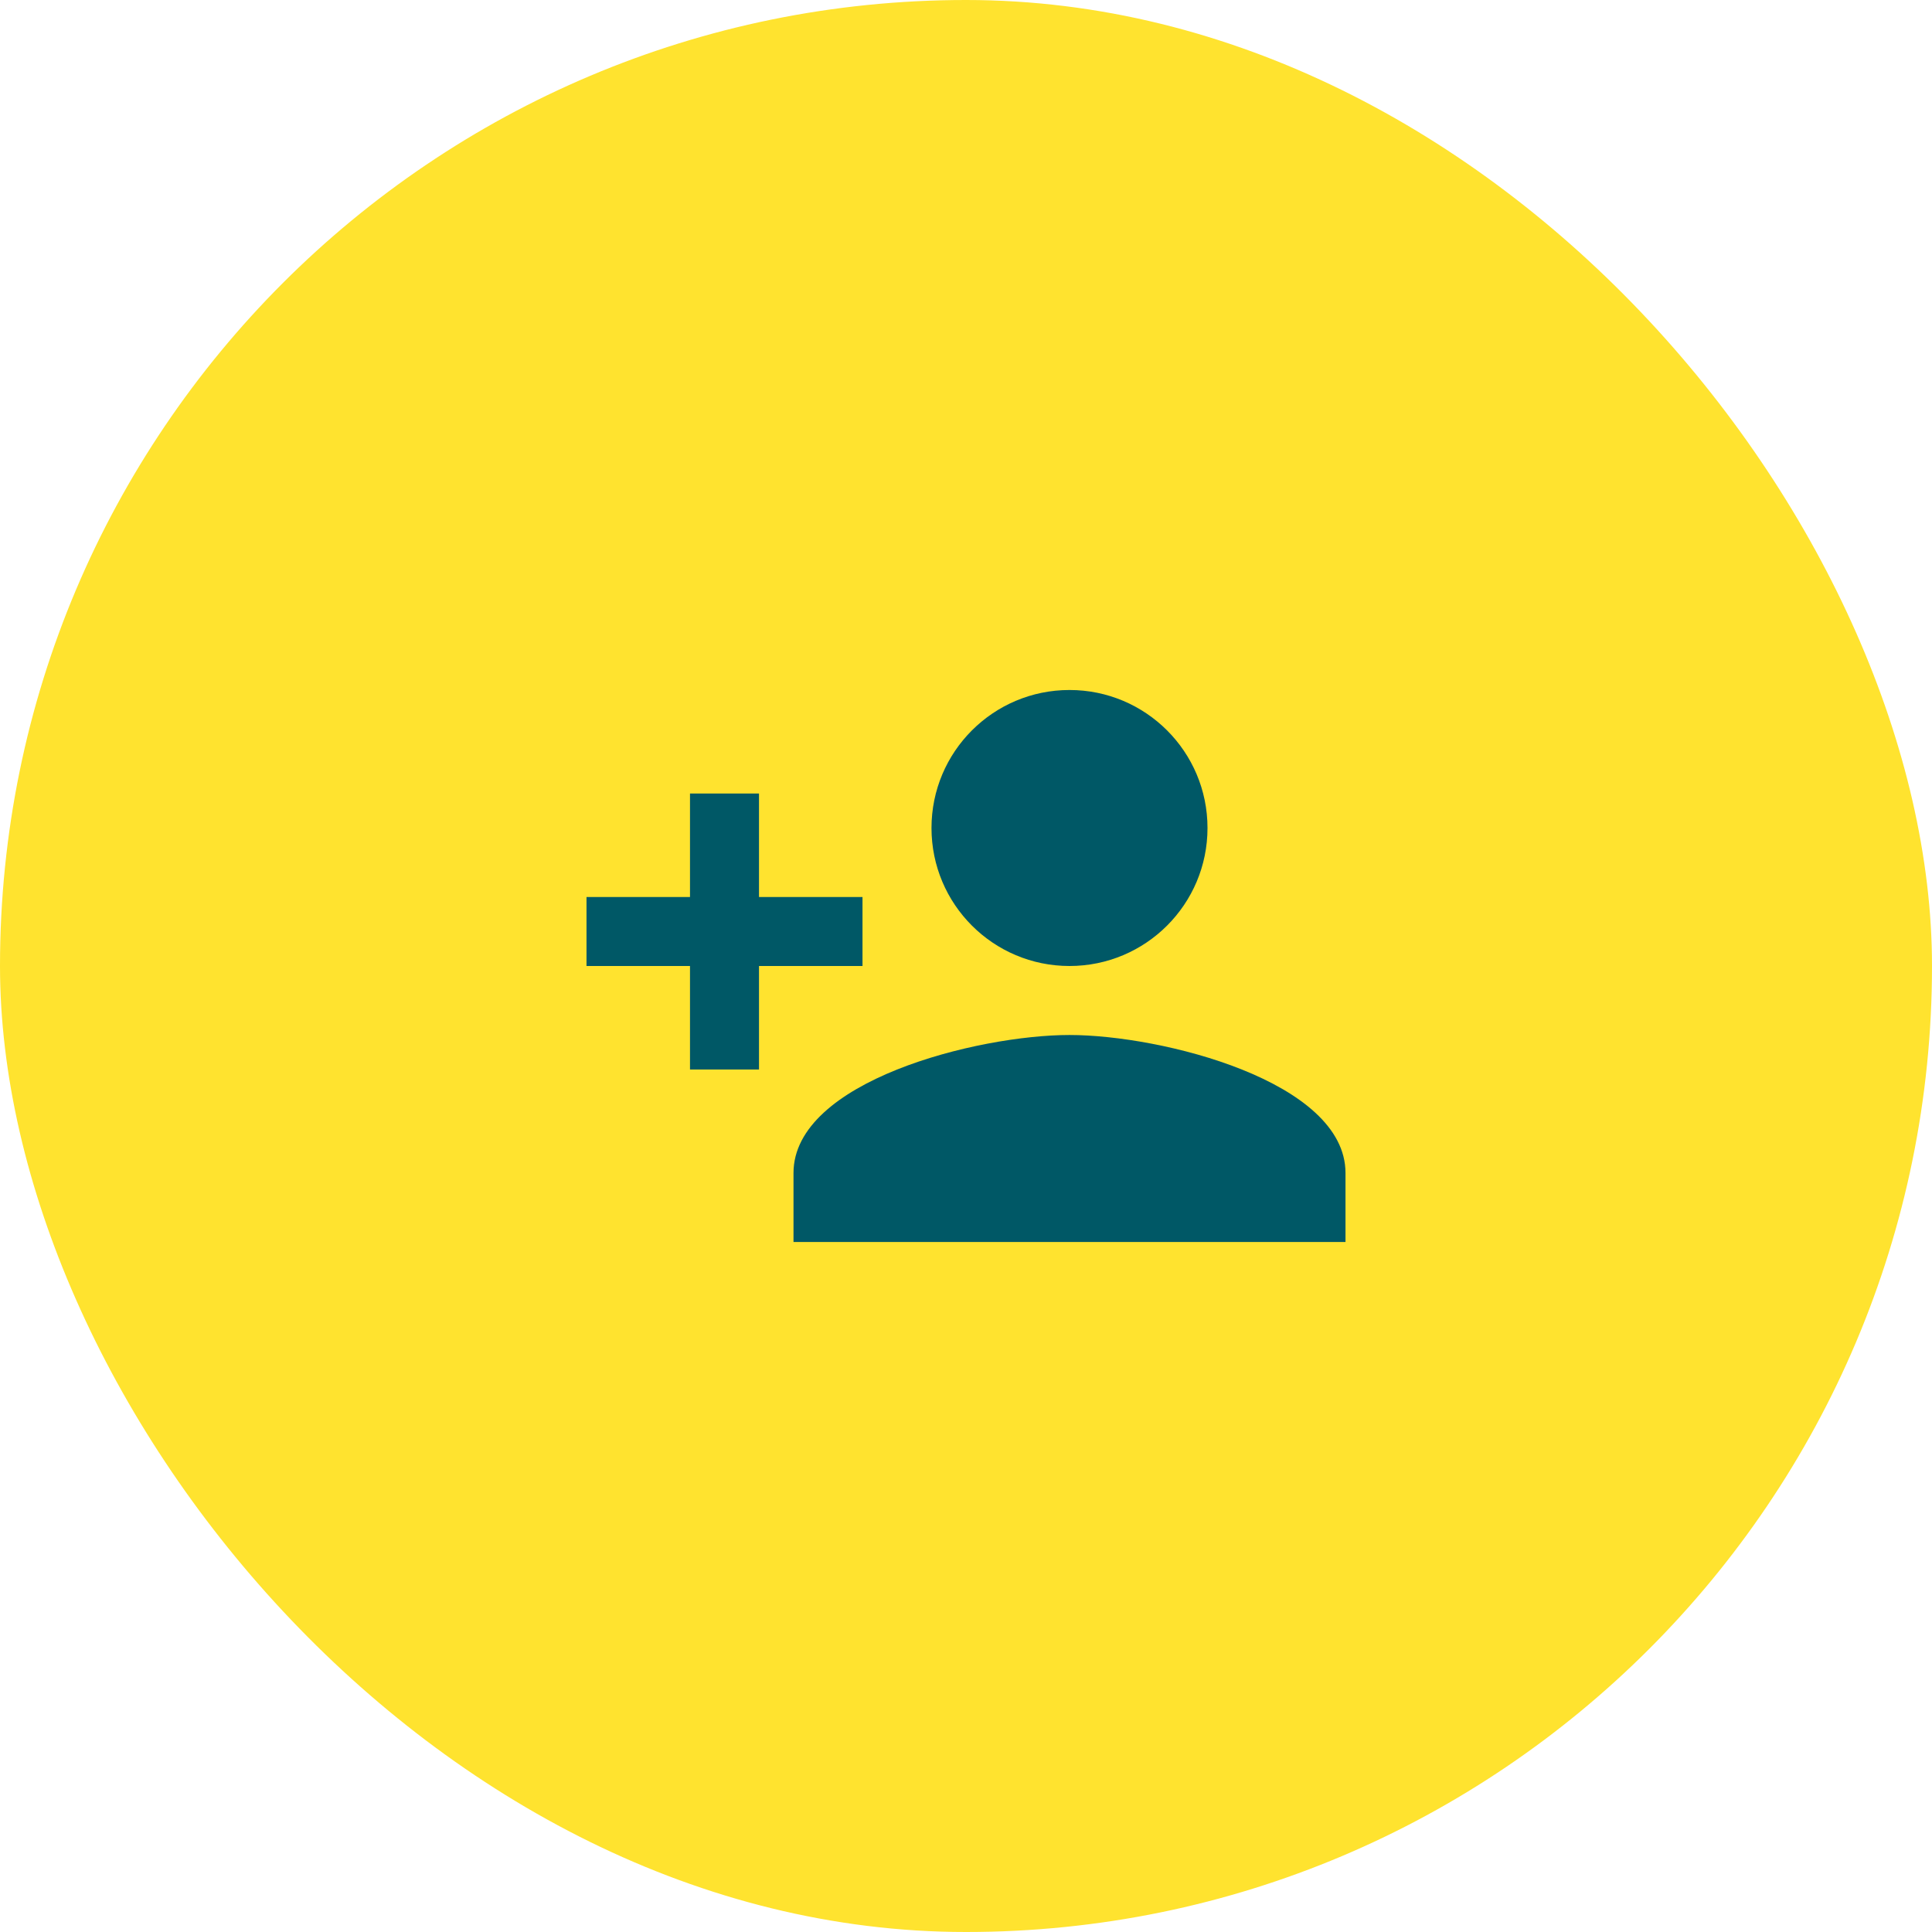
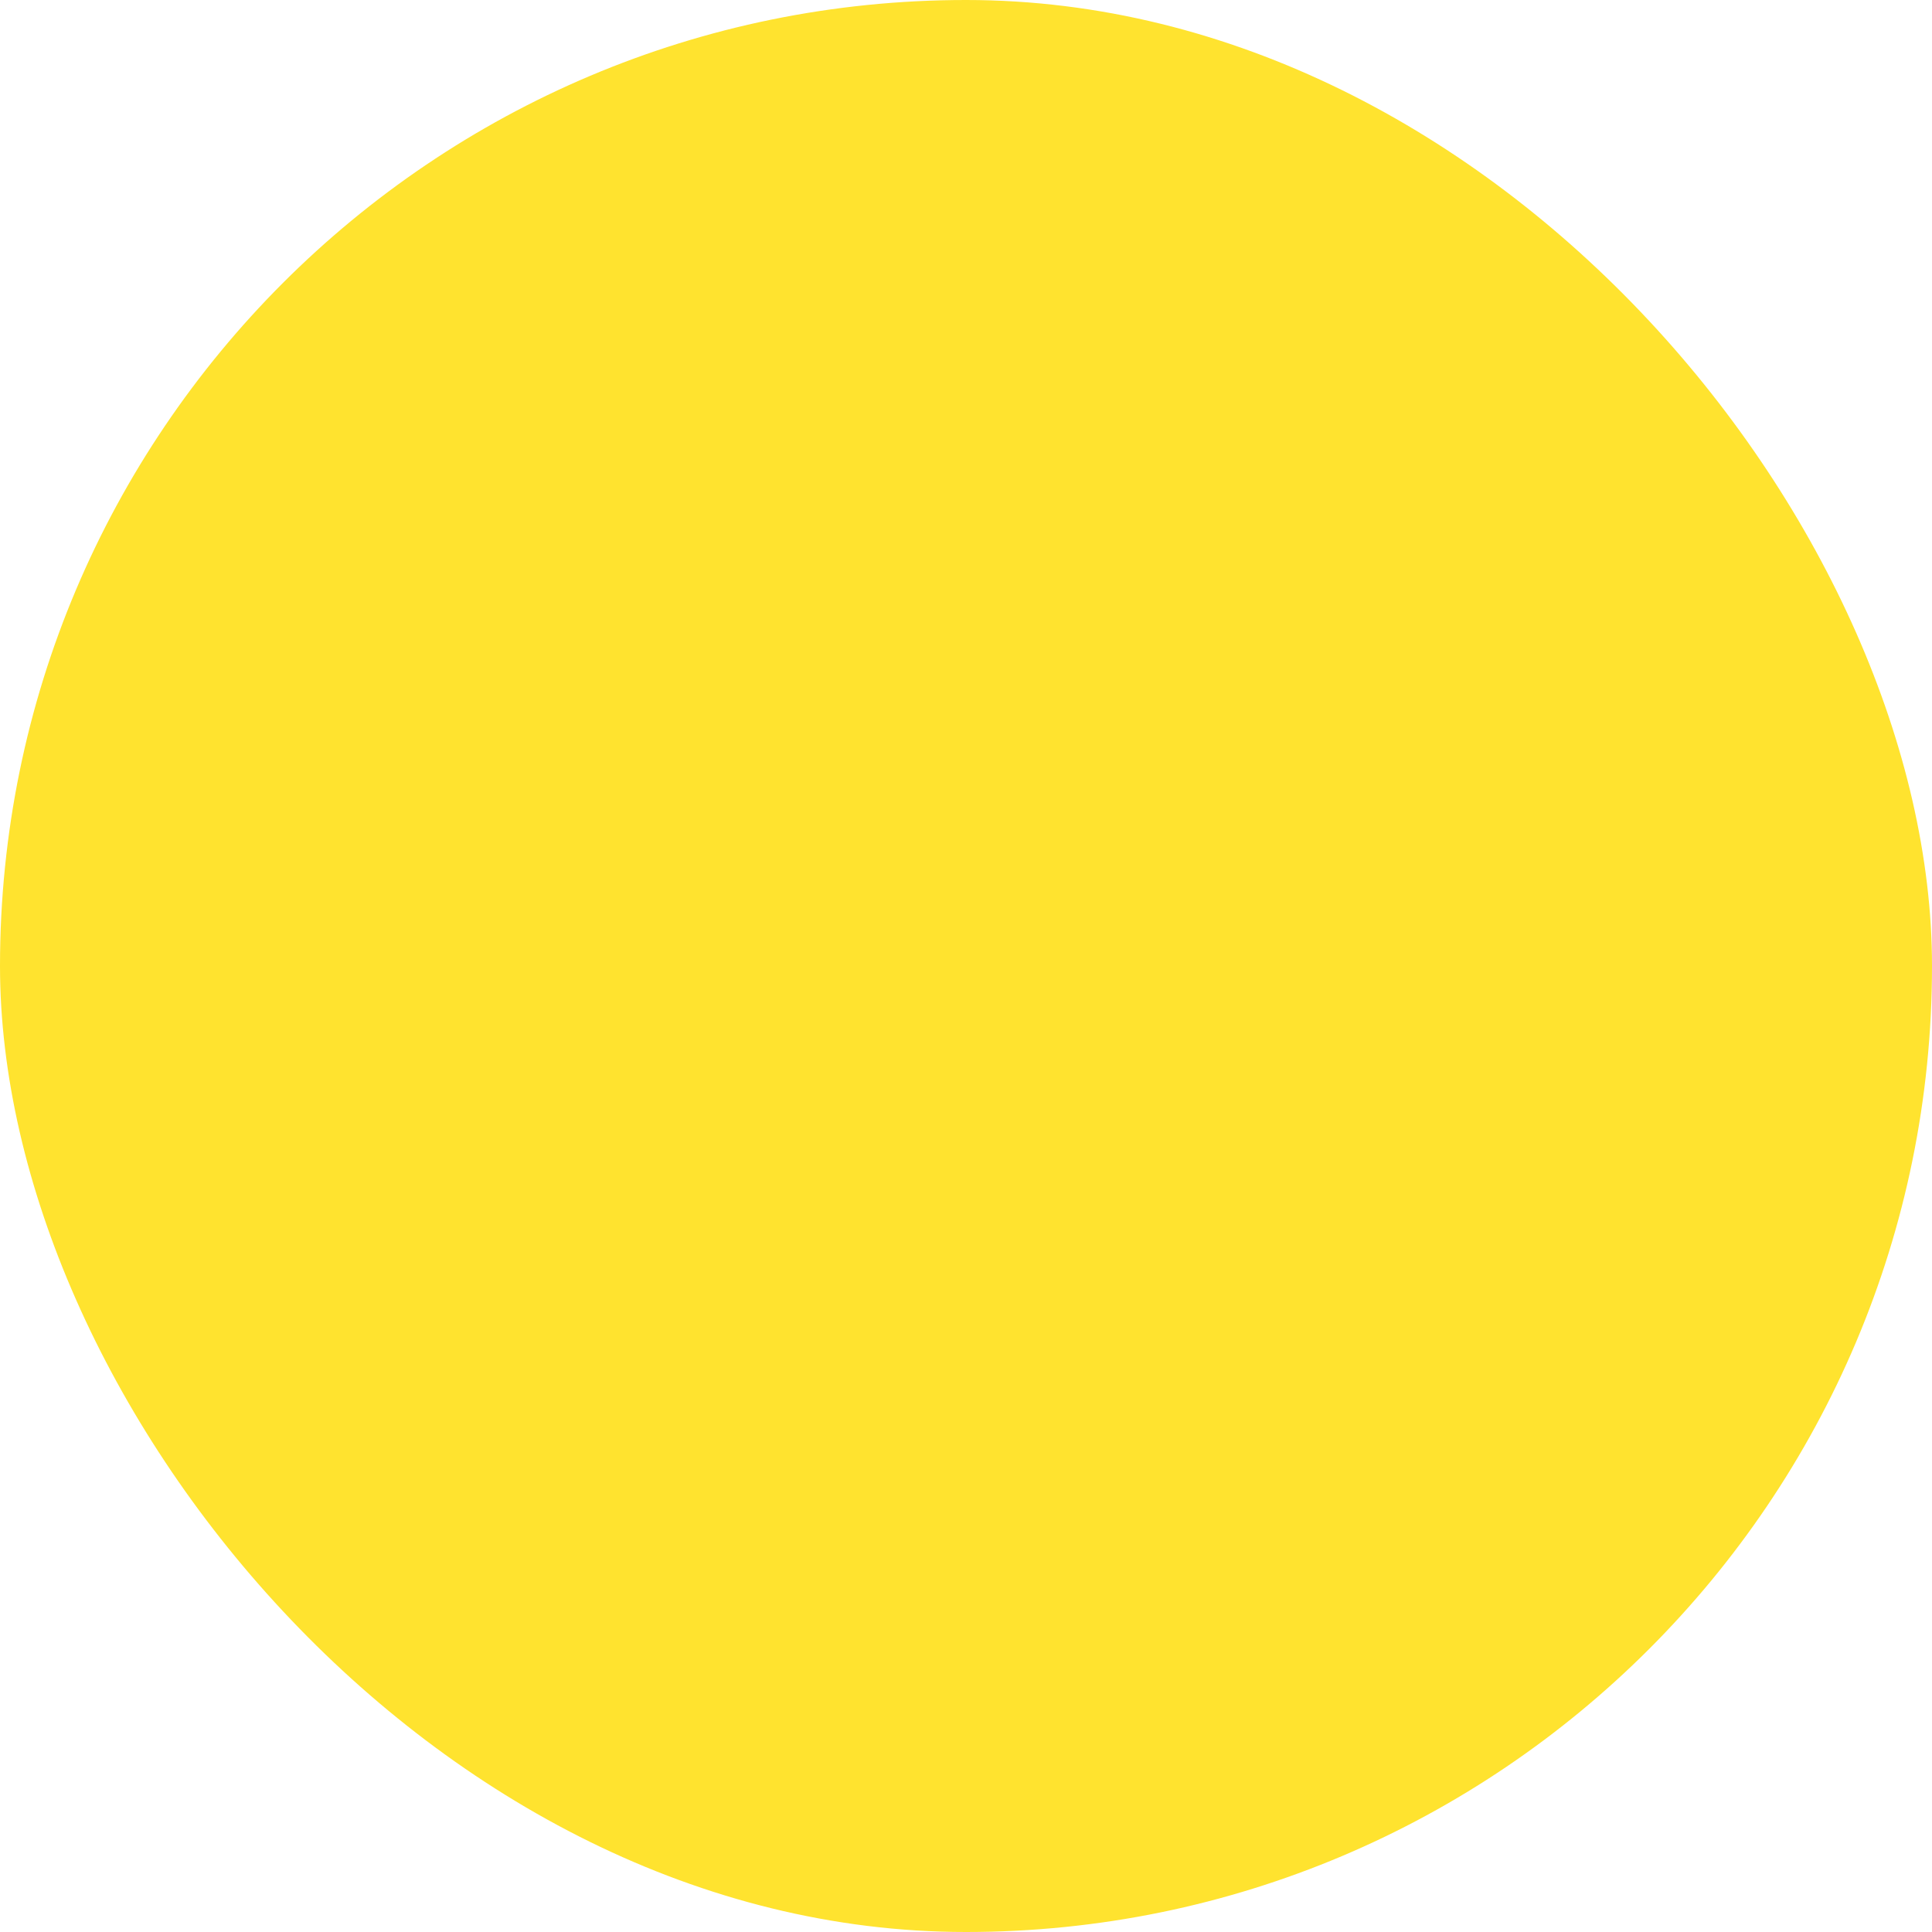
<svg xmlns="http://www.w3.org/2000/svg" width="56" height="56" viewBox="0 0 56 56" fill="none">
  <rect width="56" height="56" rx="28" fill="#FFE32F" />
-   <path fill-rule="evenodd" clip-rule="evenodd" d="M31 28C33.21 28 35 26.21 35 24C35 21.79 33.21 20 31 20C28.79 20 27 21.79 27 24C27 26.21 28.79 28 31 28ZM22 26V23H20V26H17V28H20V31H22V28H25V26H22ZM23 34C23 31.34 28.33 30 31 30C33.67 30 39 31.34 39 34V36H23V34Z" fill="#005866" />
</svg>